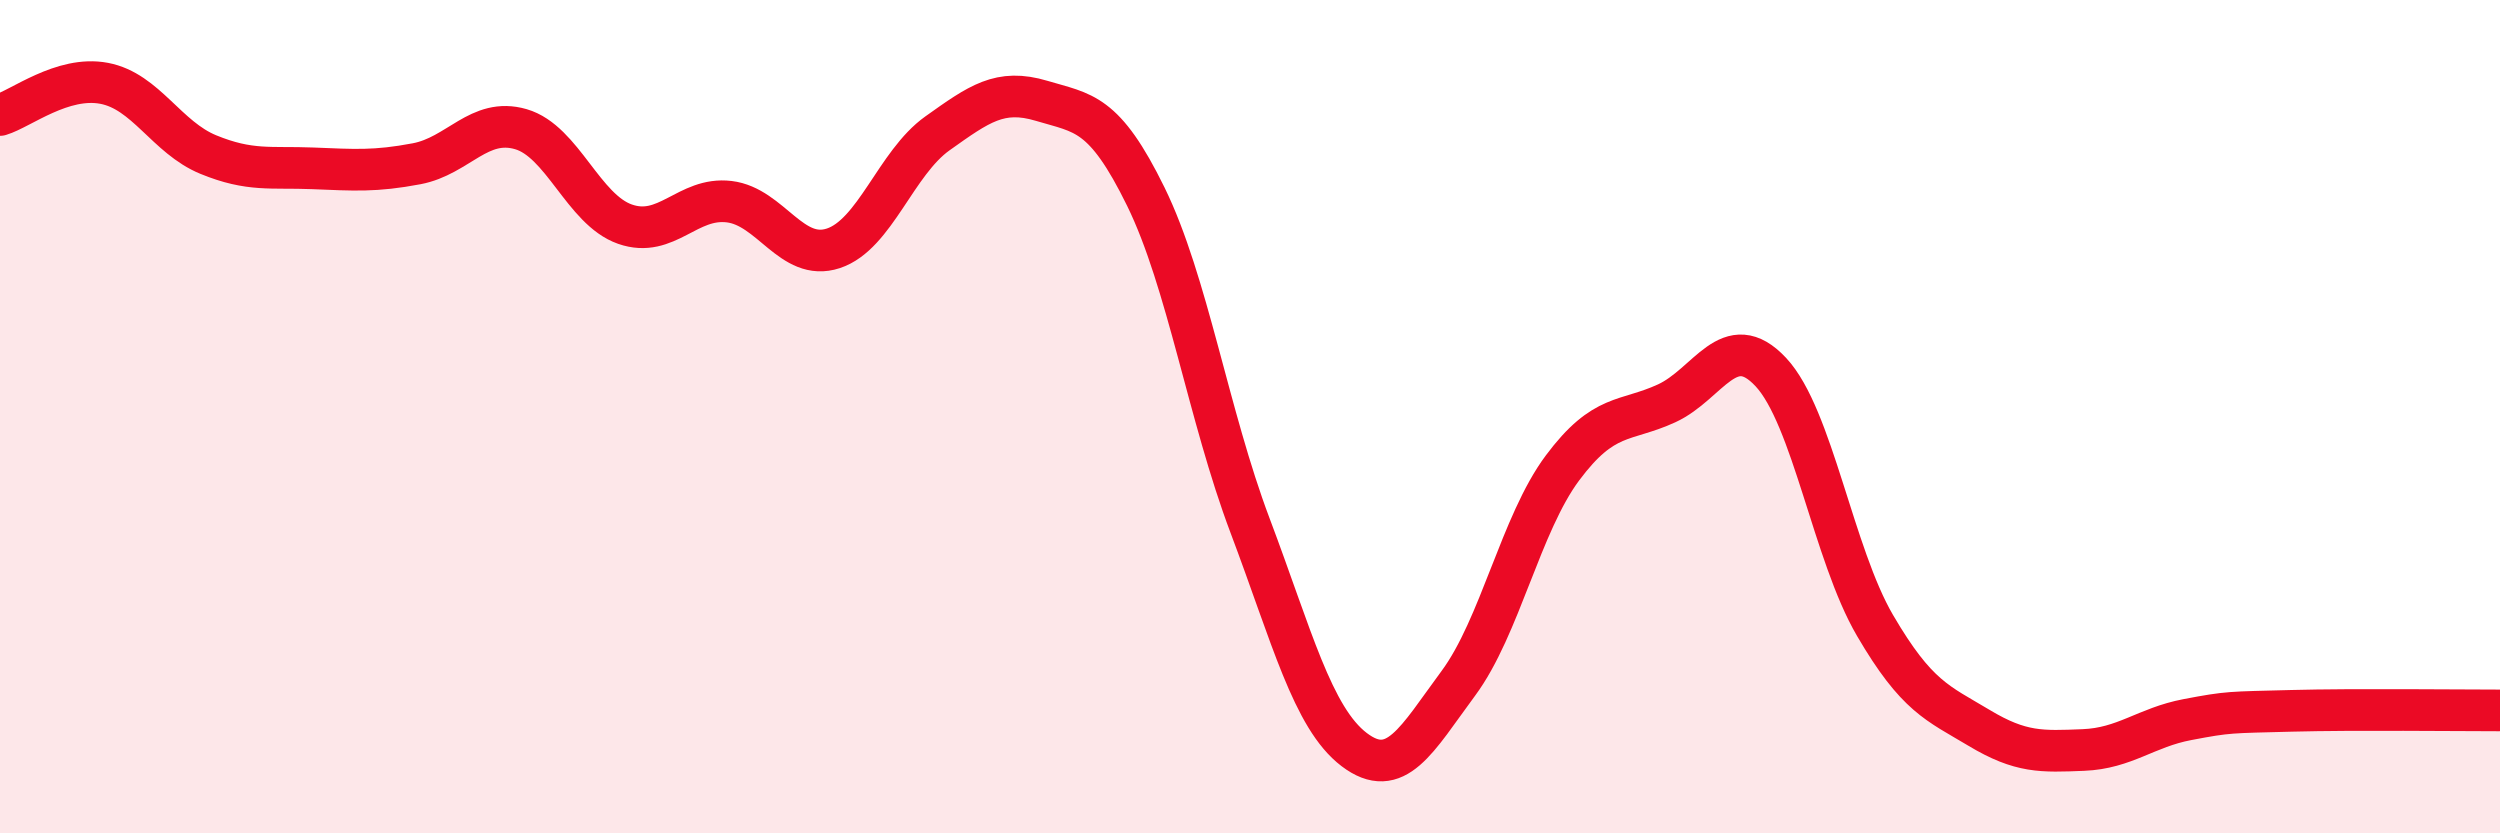
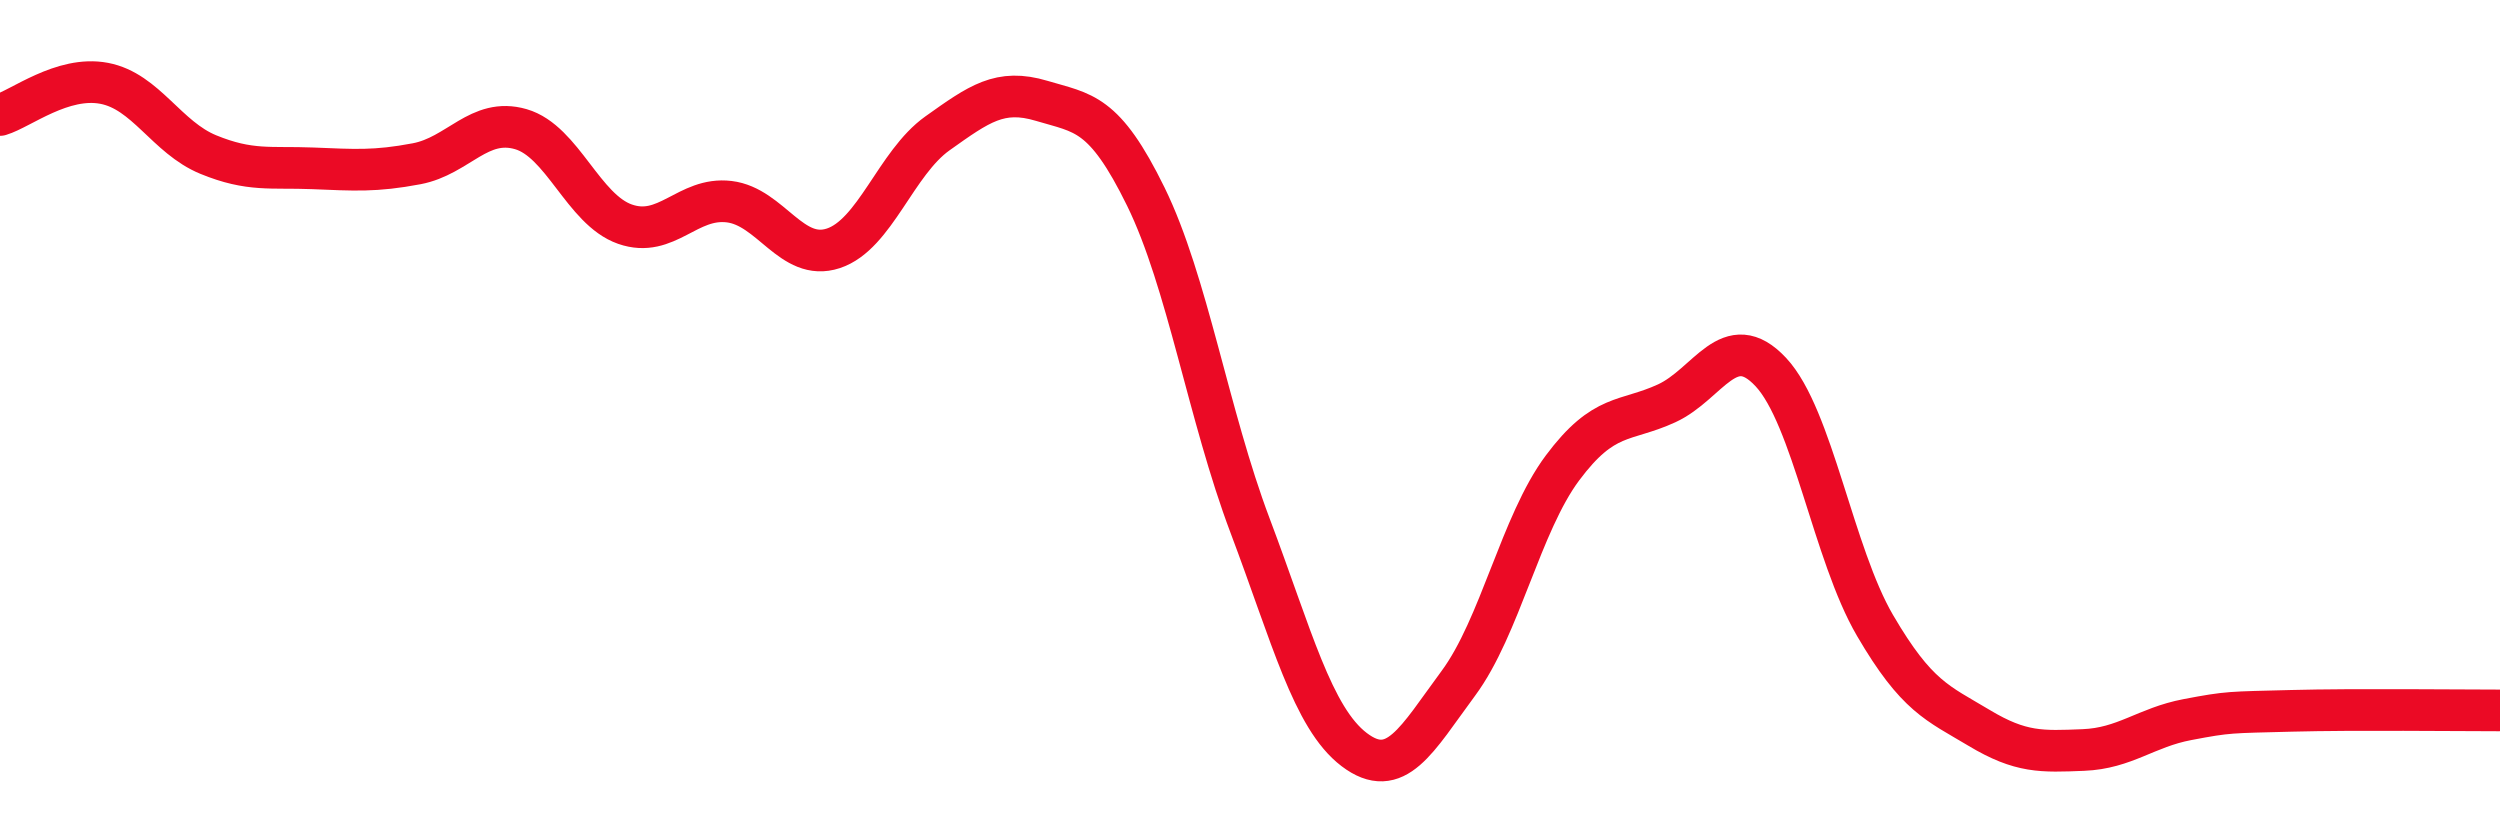
<svg xmlns="http://www.w3.org/2000/svg" width="60" height="20" viewBox="0 0 60 20">
-   <path d="M 0,2.76 C 0.5,2.61 1.5,1.81 2.5,2 C 3.5,2.19 4,3.3 5,3.71 C 6,4.12 6.5,4 7.5,4.04 C 8.5,4.08 9,4.12 10,3.93 C 11,3.74 11.5,2.81 12.5,3.1 C 13.5,3.39 14,5.03 15,5.38 C 16,5.73 16.5,4.72 17.5,4.84 C 18.5,4.96 19,6.29 20,5.96 C 21,5.63 21.5,3.91 22.5,3.2 C 23.5,2.49 24,2.12 25,2.42 C 26,2.72 26.5,2.68 27.5,4.72 C 28.5,6.76 29,9.96 30,12.61 C 31,15.26 31.5,17.23 32.5,17.99 C 33.5,18.75 34,17.75 35,16.4 C 36,15.05 36.5,12.57 37.5,11.23 C 38.5,9.89 39,10.14 40,9.68 C 41,9.22 41.5,7.86 42.5,8.93 C 43.5,10 44,13.3 45,15.01 C 46,16.72 46.5,16.87 47.5,17.47 C 48.5,18.07 49,18.04 50,18 C 51,17.96 51.5,17.46 52.5,17.27 C 53.5,17.08 53.5,17.1 55,17.06 C 56.5,17.02 59,17.05 60,17.05L60 20L0 20Z" fill="#EB0A25" opacity="0.1" stroke-linecap="round" stroke-linejoin="round" />
  <path d="M 0,2.76 C 0.5,2.61 1.5,1.81 2.5,2 C 3.5,2.19 4,3.3 5,3.71 C 6,4.12 6.5,4 7.5,4.04 C 8.5,4.08 9,4.12 10,3.93 C 11,3.74 11.5,2.81 12.5,3.1 C 13.5,3.39 14,5.03 15,5.38 C 16,5.73 16.5,4.72 17.5,4.84 C 18.5,4.96 19,6.29 20,5.96 C 21,5.63 21.5,3.91 22.5,3.2 C 23.5,2.49 24,2.12 25,2.42 C 26,2.72 26.5,2.68 27.5,4.72 C 28.5,6.76 29,9.96 30,12.61 C 31,15.26 31.5,17.23 32.5,17.99 C 33.5,18.75 34,17.75 35,16.4 C 36,15.05 36.5,12.57 37.5,11.23 C 38.5,9.89 39,10.14 40,9.68 C 41,9.22 41.5,7.86 42.5,8.93 C 43.5,10 44,13.3 45,15.01 C 46,16.72 46.5,16.87 47.5,17.47 C 48.5,18.07 49,18.04 50,18 C 51,17.96 51.5,17.46 52.5,17.27 C 53.5,17.08 53.5,17.1 55,17.06 C 56.5,17.02 59,17.05 60,17.05" stroke="#EB0A25" stroke-width="1" fill="none" stroke-linecap="round" stroke-linejoin="round" />
</svg>